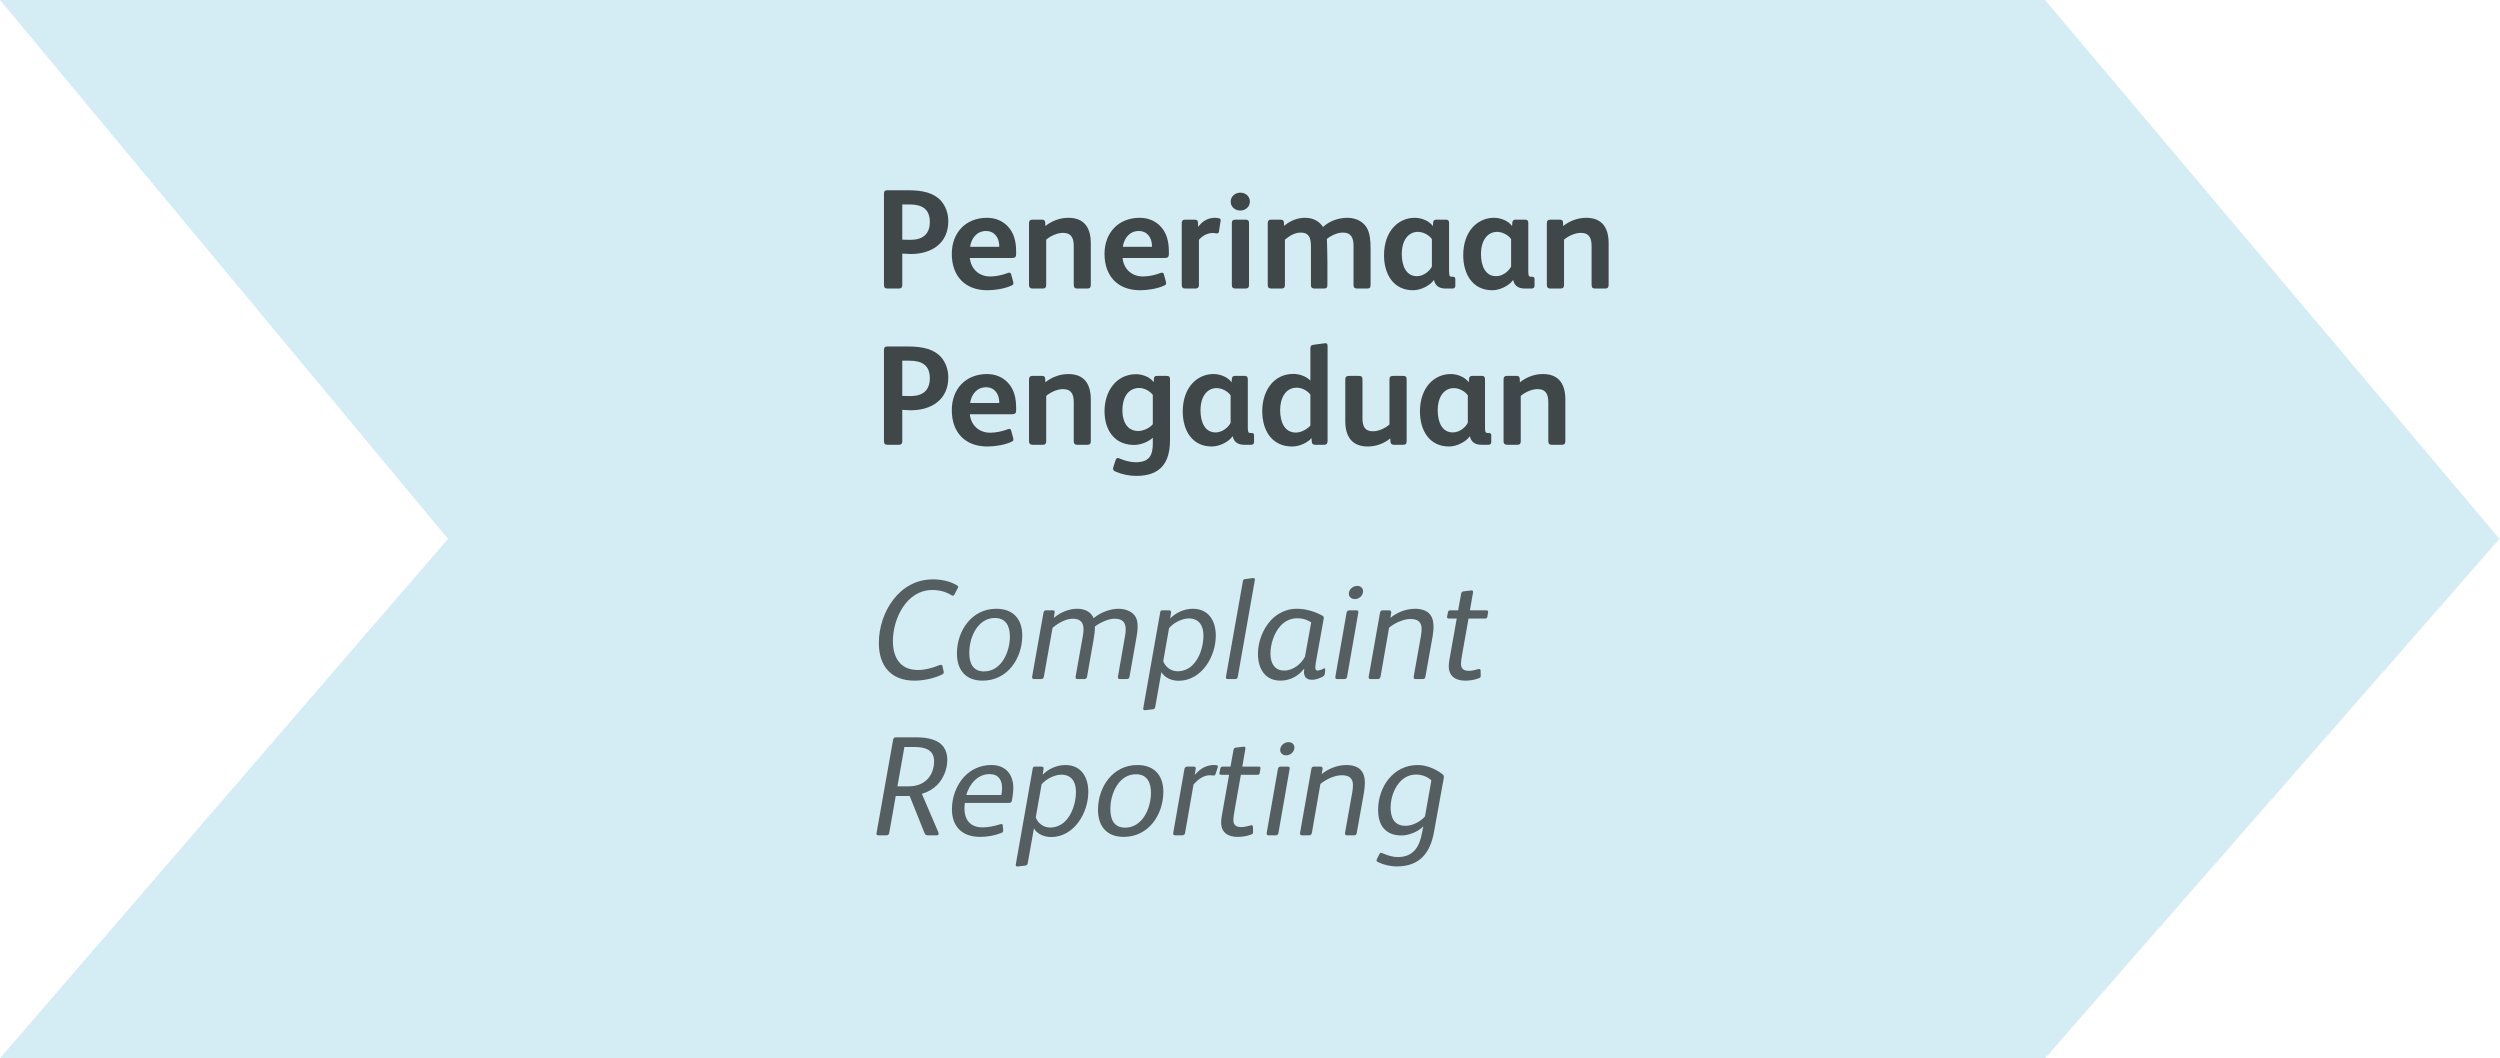
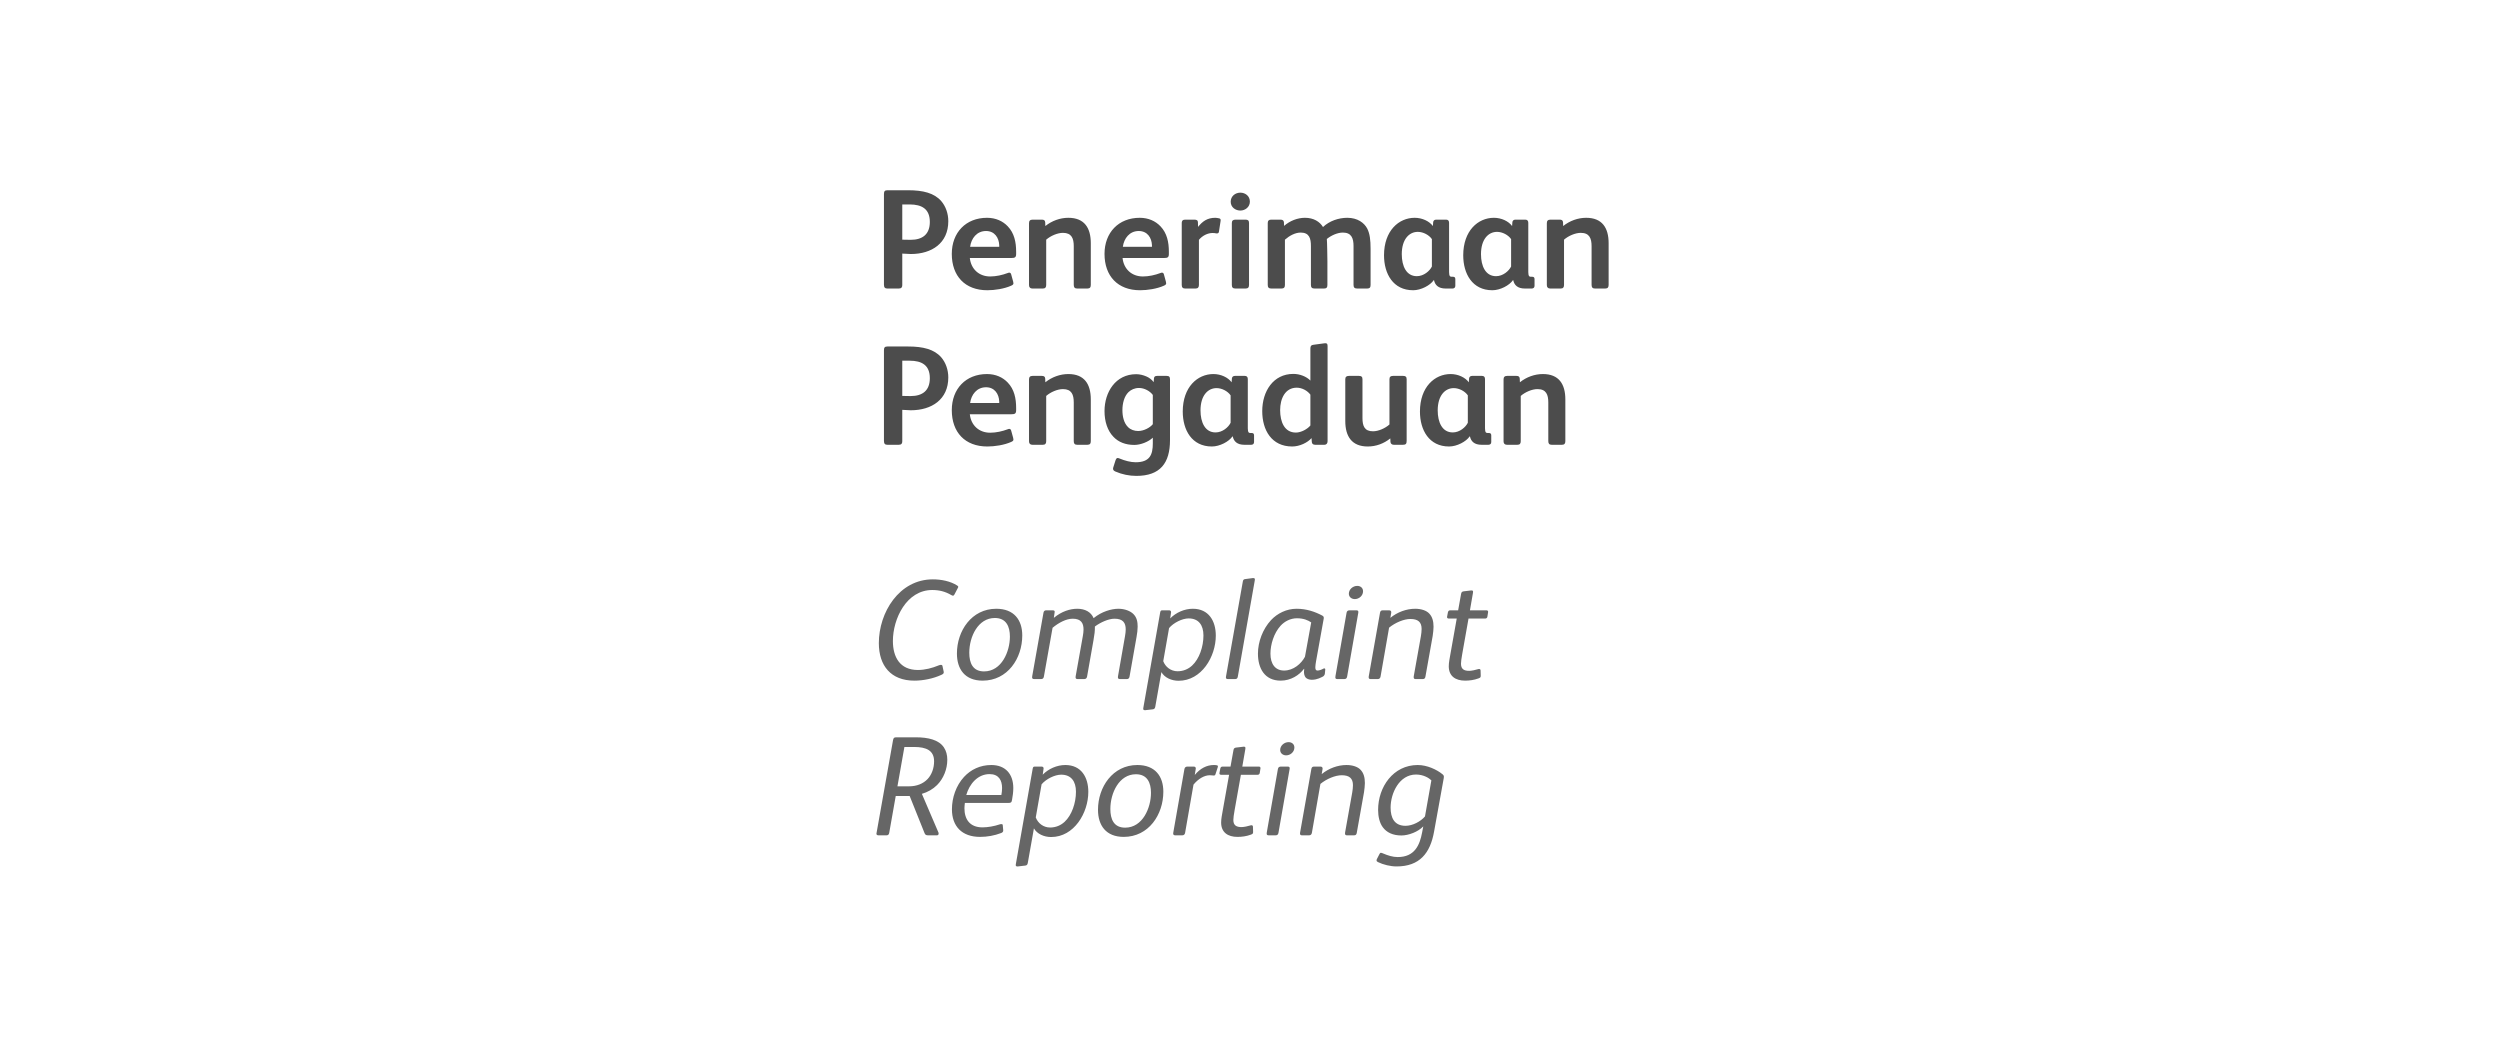
<svg xmlns="http://www.w3.org/2000/svg" width="352" height="149" viewBox="0 0 352 149" fill="none">
-   <path d="M287.945 0H0L63.074 75.871L0 149H287.945L351.933 75.871L287.945 0Z" fill="#D4EDF4" />
  <path d="M133.52 31.146C133.52 30.066 133.16 29.046 132.52 28.306C131.54 27.186 129.98 26.786 127.86 26.786H124.96C124.58 26.786 124.46 26.926 124.46 27.326V40.086C124.46 40.486 124.62 40.626 124.94 40.626H126.54C126.92 40.626 127.04 40.446 127.04 40.146V35.706C127.18 35.726 128.08 35.766 128.24 35.766C131.18 35.766 133.52 34.246 133.52 31.146ZM130.92 31.246C130.92 32.966 129.92 33.766 128.22 33.766C128.1 33.766 127.2 33.746 127.04 33.746V28.786H128.08C129.8 28.786 130.92 29.426 130.92 31.246ZM143.072 35.746V35.446C143.072 34.086 142.812 32.826 141.892 31.866C141.192 31.126 140.192 30.666 138.972 30.666C135.992 30.666 134.012 32.746 134.012 35.746C134.012 38.866 135.872 40.866 139.012 40.866C140.052 40.866 141.392 40.666 142.372 40.226C142.612 40.126 142.692 40.026 142.692 39.886C142.692 39.826 142.672 39.746 142.652 39.646L142.372 38.626C142.332 38.466 142.232 38.386 142.092 38.386C142.012 38.386 141.952 38.426 141.872 38.446C141.132 38.726 140.252 38.926 139.412 38.926C137.832 38.926 136.712 37.866 136.552 36.326H142.412C142.912 36.326 143.072 36.226 143.072 35.746ZM140.692 34.746H136.592C136.752 33.566 137.532 32.526 138.832 32.526C140.052 32.526 140.652 33.486 140.692 34.526C140.692 34.566 140.692 34.706 140.692 34.746ZM153.585 40.106V34.246C153.585 32.066 152.665 30.666 150.425 30.666C149.265 30.666 148.105 31.086 147.185 31.826L147.165 31.306C147.145 31.006 146.965 30.926 146.685 30.926H145.385C145.025 30.926 144.885 31.106 144.885 31.426V40.146C144.885 40.466 145.065 40.626 145.365 40.626H146.825C147.165 40.626 147.305 40.466 147.305 40.126V33.746C147.925 33.206 148.885 32.786 149.665 32.786C150.885 32.786 151.185 33.566 151.185 34.666V40.106C151.185 40.446 151.305 40.626 151.665 40.626H153.105C153.465 40.626 153.585 40.446 153.585 40.106ZM164.576 35.746V35.446C164.576 34.086 164.316 32.826 163.396 31.866C162.696 31.126 161.696 30.666 160.476 30.666C157.496 30.666 155.516 32.746 155.516 35.746C155.516 38.866 157.376 40.866 160.516 40.866C161.556 40.866 162.896 40.666 163.876 40.226C164.116 40.126 164.196 40.026 164.196 39.886C164.196 39.826 164.176 39.746 164.156 39.646L163.876 38.626C163.836 38.466 163.736 38.386 163.596 38.386C163.516 38.386 163.456 38.426 163.376 38.446C162.636 38.726 161.756 38.926 160.916 38.926C159.336 38.926 158.216 37.866 158.056 36.326H163.916C164.416 36.326 164.576 36.226 164.576 35.746ZM162.196 34.746H158.096C158.256 33.566 159.036 32.526 160.336 32.526C161.556 32.526 162.156 33.486 162.196 34.526C162.196 34.566 162.196 34.706 162.196 34.746ZM171.869 31.006C171.869 30.846 171.809 30.786 171.669 30.746C171.489 30.706 171.269 30.666 171.109 30.666C169.989 30.666 169.309 31.166 168.689 31.946L168.669 31.306C168.669 31.026 168.489 30.926 168.169 30.926H166.889C166.589 30.926 166.389 31.026 166.389 31.426V33.886V40.126C166.389 40.466 166.549 40.626 166.869 40.626H168.329C168.669 40.626 168.809 40.446 168.809 40.126V33.766C169.309 33.166 170.049 32.806 170.729 32.806C170.909 32.806 171.109 32.826 171.269 32.866C171.309 32.866 171.329 32.866 171.349 32.866C171.509 32.866 171.609 32.786 171.629 32.606L171.849 31.186C171.869 31.126 171.869 31.066 171.869 31.006ZM175.983 28.386C175.983 27.586 175.323 27.126 174.643 27.126C173.943 27.126 173.283 27.606 173.283 28.406C173.283 29.206 173.983 29.646 174.643 29.646C175.303 29.646 175.983 29.166 175.983 28.386ZM175.863 40.126V31.386C175.863 31.026 175.683 30.926 175.363 30.926H173.963C173.643 30.926 173.443 31.046 173.443 31.386V40.126C173.443 40.486 173.603 40.626 173.963 40.626H175.363C175.703 40.626 175.863 40.486 175.863 40.126ZM192.978 40.126V35.066C192.978 33.786 192.878 32.906 192.498 32.166C192.078 31.386 191.158 30.666 189.698 30.666C188.478 30.666 187.178 31.106 186.278 31.966C185.818 31.206 184.958 30.666 183.738 30.666C182.698 30.666 181.618 31.086 180.798 31.806L180.778 31.306C180.758 31.026 180.578 30.926 180.278 30.926H178.978C178.678 30.926 178.498 31.066 178.498 31.386V40.126C178.498 40.486 178.658 40.626 179.018 40.626H180.418C180.758 40.626 180.918 40.486 180.918 40.126V33.746C181.558 33.186 182.358 32.746 183.138 32.746C184.358 32.746 184.578 33.586 184.578 34.646V40.126C184.578 40.486 184.738 40.626 185.098 40.626H186.418C186.758 40.626 186.898 40.486 186.898 40.126V36.786C186.898 36.506 186.858 33.826 186.818 33.646C187.438 33.146 188.318 32.746 189.078 32.746C190.298 32.746 190.578 33.566 190.578 34.646V40.126C190.578 40.486 190.738 40.626 191.098 40.626H192.498C192.838 40.626 192.978 40.486 192.978 40.126ZM204.91 40.246V39.306C204.91 39.046 204.79 38.966 204.55 38.966H204.39C204.29 38.966 204.21 38.946 204.15 38.886C204.07 38.786 204.03 38.586 204.03 38.306V31.366C204.03 31.066 203.87 30.926 203.61 30.926H202.21C201.97 30.926 201.81 31.066 201.79 31.286L201.75 31.826C201.25 31.146 200.25 30.666 199.19 30.666C196.95 30.666 194.87 32.486 194.87 35.946C194.87 38.546 196.15 40.866 198.97 40.866C200.07 40.866 201.37 40.186 201.87 39.446H201.91C202.05 40.126 202.51 40.626 203.55 40.626H204.51C204.75 40.626 204.91 40.486 204.91 40.246ZM201.61 37.526C201.31 38.146 200.47 38.886 199.49 38.886C198.01 38.886 197.37 37.466 197.37 35.786C197.37 33.686 198.41 32.646 199.63 32.646C200.39 32.646 201.21 33.086 201.61 33.666V37.526ZM216.063 40.246V39.306C216.063 39.046 215.943 38.966 215.703 38.966H215.543C215.443 38.966 215.363 38.946 215.303 38.886C215.223 38.786 215.183 38.586 215.183 38.306V31.366C215.183 31.066 215.023 30.926 214.763 30.926H213.363C213.123 30.926 212.963 31.066 212.943 31.286L212.903 31.826C212.403 31.146 211.403 30.666 210.343 30.666C208.103 30.666 206.023 32.486 206.023 35.946C206.023 38.546 207.303 40.866 210.123 40.866C211.223 40.866 212.523 40.186 213.023 39.446H213.063C213.203 40.126 213.663 40.626 214.703 40.626H215.663C215.903 40.626 216.063 40.486 216.063 40.246ZM212.763 37.526C212.463 38.146 211.623 38.886 210.643 38.886C209.163 38.886 208.523 37.466 208.523 35.786C208.523 33.686 209.563 32.646 210.783 32.646C211.543 32.646 212.363 33.086 212.763 33.666V37.526ZM226.495 40.106V34.246C226.495 32.066 225.575 30.666 223.335 30.666C222.175 30.666 221.015 31.086 220.095 31.826L220.075 31.306C220.055 31.006 219.875 30.926 219.595 30.926H218.295C217.935 30.926 217.795 31.106 217.795 31.426V40.146C217.795 40.466 217.975 40.626 218.275 40.626H219.735C220.075 40.626 220.215 40.466 220.215 40.126V33.746C220.835 33.206 221.795 32.786 222.575 32.786C223.795 32.786 224.095 33.566 224.095 34.666V40.106C224.095 40.446 224.215 40.626 224.575 40.626H226.015C226.375 40.626 226.495 40.446 226.495 40.106ZM133.52 53.146C133.52 52.066 133.16 51.046 132.52 50.306C131.54 49.186 129.98 48.786 127.86 48.786H124.96C124.58 48.786 124.46 48.926 124.46 49.326V62.086C124.46 62.486 124.62 62.626 124.94 62.626H126.54C126.92 62.626 127.04 62.446 127.04 62.146V57.706C127.18 57.726 128.08 57.766 128.24 57.766C131.18 57.766 133.52 56.246 133.52 53.146ZM130.92 53.246C130.92 54.966 129.92 55.766 128.22 55.766C128.1 55.766 127.2 55.746 127.04 55.746V50.786H128.08C129.8 50.786 130.92 51.426 130.92 53.246ZM143.072 57.746V57.446C143.072 56.086 142.812 54.826 141.892 53.866C141.192 53.126 140.192 52.666 138.972 52.666C135.992 52.666 134.012 54.746 134.012 57.746C134.012 60.866 135.872 62.866 139.012 62.866C140.052 62.866 141.392 62.666 142.372 62.226C142.612 62.126 142.692 62.026 142.692 61.886C142.692 61.826 142.672 61.746 142.652 61.646L142.372 60.626C142.332 60.466 142.232 60.386 142.092 60.386C142.012 60.386 141.952 60.426 141.872 60.446C141.132 60.726 140.252 60.926 139.412 60.926C137.832 60.926 136.712 59.866 136.552 58.326H142.412C142.912 58.326 143.072 58.226 143.072 57.746ZM140.692 56.746H136.592C136.752 55.566 137.532 54.526 138.832 54.526C140.052 54.526 140.652 55.486 140.692 56.526C140.692 56.566 140.692 56.706 140.692 56.746ZM153.585 62.106V56.246C153.585 54.066 152.665 52.666 150.425 52.666C149.265 52.666 148.105 53.086 147.185 53.826L147.165 53.306C147.145 53.006 146.965 52.926 146.685 52.926H145.385C145.025 52.926 144.885 53.106 144.885 53.426V62.146C144.885 62.466 145.065 62.626 145.365 62.626H146.825C147.165 62.626 147.305 62.466 147.305 62.126V55.746C147.925 55.206 148.885 54.786 149.665 54.786C150.885 54.786 151.185 55.566 151.185 56.666V62.106C151.185 62.446 151.305 62.626 151.665 62.626H153.105C153.465 62.626 153.585 62.446 153.585 62.106ZM164.736 61.966V53.406C164.736 53.066 164.616 52.926 164.256 52.926H162.936C162.636 52.926 162.496 53.026 162.476 53.286L162.436 53.806C162.196 53.466 161.796 53.166 161.416 53.006C160.956 52.806 160.456 52.686 159.976 52.686C157.076 52.686 155.516 55.206 155.516 57.886C155.516 59.346 155.936 60.646 156.776 61.506C157.476 62.246 158.476 62.646 159.716 62.646C160.596 62.646 161.716 62.206 162.316 61.626V62.426C162.316 64.026 161.896 65.086 159.896 65.086C159.196 65.086 158.376 64.866 157.656 64.566C157.556 64.526 157.456 64.486 157.356 64.486C157.216 64.486 157.136 64.626 157.056 64.846L156.776 65.726C156.756 65.806 156.716 65.886 156.716 65.986C156.716 66.166 156.816 66.286 157.036 66.386C157.996 66.806 159.016 67.006 159.996 67.006C163.356 67.006 164.736 65.206 164.736 61.966ZM162.316 59.726C161.916 60.226 161.036 60.686 160.256 60.686C159.716 60.686 159.196 60.506 158.836 60.146C158.236 59.566 158.036 58.626 158.036 57.746C158.036 56.826 158.276 55.806 158.896 55.206C159.256 54.866 159.756 54.626 160.376 54.626C161.136 54.626 161.916 55.066 162.316 55.606V59.726ZM176.571 62.246V61.306C176.571 61.046 176.451 60.966 176.211 60.966H176.051C175.951 60.966 175.871 60.946 175.811 60.886C175.731 60.786 175.691 60.586 175.691 60.306V53.366C175.691 53.066 175.531 52.926 175.271 52.926H173.871C173.631 52.926 173.471 53.066 173.451 53.286L173.411 53.826C172.911 53.146 171.911 52.666 170.851 52.666C168.611 52.666 166.531 54.486 166.531 57.946C166.531 60.546 167.811 62.866 170.631 62.866C171.731 62.866 173.031 62.186 173.531 61.446H173.571C173.711 62.126 174.171 62.626 175.211 62.626H176.171C176.411 62.626 176.571 62.486 176.571 62.246ZM173.271 59.526C172.971 60.146 172.131 60.886 171.151 60.886C169.671 60.886 169.031 59.466 169.031 57.786C169.031 55.686 170.071 54.646 171.291 54.646C172.051 54.646 172.871 55.086 173.271 55.666V59.526ZM186.923 62.126V48.726C186.923 48.426 186.843 48.326 186.603 48.326C186.583 48.326 186.423 48.346 186.403 48.346L184.923 48.546C184.603 48.586 184.503 48.726 184.503 49.086V53.586C183.943 53.006 183.003 52.646 182.103 52.646C179.283 52.646 177.723 55.086 177.723 57.886C177.723 60.566 179.043 62.866 181.943 62.866C182.983 62.866 184.103 62.326 184.663 61.686L184.703 62.226C184.723 62.466 184.863 62.626 185.183 62.626H186.483C186.723 62.626 186.923 62.466 186.923 62.126ZM184.503 59.906C184.103 60.406 183.203 60.906 182.463 60.906C180.843 60.906 180.243 59.386 180.243 57.746C180.243 56.106 180.963 54.586 182.583 54.586C183.343 54.586 184.103 55.026 184.503 55.566V59.906ZM198.056 62.066V53.386C198.056 53.026 197.876 52.926 197.556 52.926H196.136C195.816 52.926 195.636 53.046 195.636 53.386V59.766C195.036 60.306 194.076 60.726 193.316 60.726C192.116 60.726 191.836 59.966 191.836 58.866V53.386C191.836 53.026 191.656 52.926 191.336 52.926H189.936C189.616 52.926 189.416 53.046 189.416 53.386V59.286C189.416 61.446 190.336 62.866 192.576 62.866C193.736 62.866 194.836 62.466 195.756 61.726L195.776 62.226C195.796 62.486 195.996 62.626 196.256 62.626H197.536C197.936 62.626 198.056 62.486 198.056 62.066ZM209.969 62.246V61.306C209.969 61.046 209.849 60.966 209.609 60.966H209.449C209.349 60.966 209.269 60.946 209.209 60.886C209.129 60.786 209.089 60.586 209.089 60.306V53.366C209.089 53.066 208.929 52.926 208.669 52.926H207.269C207.029 52.926 206.869 53.066 206.849 53.286L206.809 53.826C206.309 53.146 205.309 52.666 204.249 52.666C202.009 52.666 199.929 54.486 199.929 57.946C199.929 60.546 201.209 62.866 204.029 62.866C205.129 62.866 206.429 62.186 206.929 61.446H206.969C207.109 62.126 207.569 62.626 208.609 62.626H209.569C209.809 62.626 209.969 62.486 209.969 62.246ZM206.669 59.526C206.369 60.146 205.529 60.886 204.549 60.886C203.069 60.886 202.429 59.466 202.429 57.786C202.429 55.686 203.469 54.646 204.689 54.646C205.449 54.646 206.269 55.086 206.669 55.666V59.526ZM220.401 62.106V56.246C220.401 54.066 219.481 52.666 217.241 52.666C216.081 52.666 214.921 53.086 214.001 53.826L213.981 53.306C213.961 53.006 213.781 52.926 213.501 52.926H212.201C211.841 52.926 211.701 53.106 211.701 53.426V62.146C211.701 62.466 211.881 62.626 212.181 62.626H213.641C213.981 62.626 214.121 62.466 214.121 62.126V55.746C214.741 55.206 215.701 54.786 216.481 54.786C217.701 54.786 218.001 55.566 218.001 56.666V62.106C218.001 62.446 218.121 62.626 218.481 62.626H219.921C220.281 62.626 220.401 62.446 220.401 62.106Z" fill="black" fill-opacity="0.7" />
  <path d="M134.92 82.633C134.92 82.553 134.86 82.493 134.76 82.433C133.82 81.834 132.54 81.573 131.34 81.573C126.6 81.573 123.74 86.234 123.74 90.553C123.74 93.734 125.44 95.834 128.74 95.834C129.98 95.834 131.4 95.553 132.56 95.013C132.74 94.933 132.88 94.834 132.88 94.674C132.88 94.653 132.88 94.633 132.88 94.614L132.7 93.773C132.68 93.674 132.62 93.614 132.48 93.614C132.4 93.614 132.32 93.633 132.2 93.674C131.24 94.073 130.22 94.334 129.24 94.334C126.7 94.334 125.72 92.513 125.72 90.254C125.72 87.114 127.64 83.073 131.26 83.073C132.26 83.073 133.1 83.293 133.92 83.773C134.02 83.834 134.12 83.874 134.18 83.874C134.26 83.874 134.32 83.814 134.38 83.713L134.86 82.793C134.9 82.734 134.92 82.674 134.92 82.633ZM143.935 89.474C143.935 87.293 142.775 85.713 140.275 85.713C136.795 85.713 134.735 88.834 134.735 92.013C134.735 94.213 135.855 95.834 138.355 95.834C141.875 95.834 143.935 92.694 143.935 89.474ZM142.195 89.633C142.195 91.734 141.035 94.534 138.555 94.534C136.955 94.534 136.475 93.334 136.475 91.913C136.475 89.633 137.715 87.013 140.075 87.013C141.675 87.013 142.195 88.213 142.195 89.633ZM160.181 88.234C160.181 87.573 160.081 86.954 159.581 86.454C159.161 86.034 158.361 85.713 157.481 85.713C156.481 85.713 155.101 86.114 153.981 87.034C153.621 86.174 152.781 85.713 151.681 85.713C150.681 85.713 149.481 86.073 148.381 86.993L148.481 86.293C148.481 86.254 148.501 86.194 148.501 86.153C148.501 86.013 148.441 85.933 148.221 85.933H147.301C147.101 85.933 146.961 86.034 146.921 86.273L145.341 95.174C145.321 95.234 145.321 95.293 145.321 95.353C145.321 95.513 145.381 95.614 145.621 95.614H146.581C146.821 95.614 146.941 95.493 146.981 95.254L148.201 88.394C149.061 87.674 150.121 87.114 151.041 87.114C152.241 87.114 152.561 87.773 152.561 88.633C152.561 88.913 152.521 89.254 152.461 89.573L151.461 95.174C151.441 95.234 151.441 95.293 151.441 95.353C151.441 95.513 151.501 95.614 151.741 95.614H152.661C152.881 95.614 153.021 95.493 153.061 95.254L153.961 90.153C154.121 89.234 154.161 88.913 154.161 88.213C154.961 87.614 156.101 87.114 156.921 87.114C158.121 87.114 158.501 87.694 158.501 88.633C158.501 88.913 158.461 89.234 158.401 89.573L157.421 95.174C157.401 95.234 157.401 95.293 157.401 95.353C157.401 95.513 157.461 95.614 157.701 95.614H158.661C158.881 95.614 159.001 95.493 159.041 95.254L160.021 89.713C160.121 89.153 160.181 88.653 160.181 88.234ZM171.185 89.493C171.185 87.454 170.205 85.713 167.945 85.713C166.765 85.713 165.565 86.254 164.765 87.073L164.885 86.234C164.885 86.213 164.885 86.194 164.885 86.174C164.885 86.013 164.765 85.933 164.605 85.933H163.625C163.425 85.933 163.385 86.053 163.345 86.273L160.985 99.633C160.985 99.694 160.965 99.754 160.965 99.793C160.965 99.913 161.025 99.993 161.185 99.993C161.205 99.993 161.245 99.993 161.265 99.993L162.305 99.874C162.525 99.853 162.625 99.734 162.665 99.493L163.525 94.633C163.965 95.413 164.945 95.853 165.945 95.853C169.185 95.853 171.185 92.454 171.185 89.493ZM169.445 89.474C169.445 91.053 168.865 92.773 167.845 93.713C167.305 94.213 166.605 94.513 165.805 94.513C164.845 94.513 164.085 93.894 163.785 93.094L164.605 88.433C165.225 87.694 166.445 87.073 167.365 87.073C168.765 87.073 169.445 88.013 169.445 89.474ZM176.687 81.594C176.687 81.454 176.627 81.394 176.467 81.394C176.447 81.394 176.427 81.394 176.387 81.394L175.327 81.534C175.127 81.553 175.027 81.633 174.987 81.894L172.627 95.213C172.607 95.273 172.607 95.334 172.607 95.374C172.607 95.513 172.667 95.614 172.887 95.614H173.907C174.127 95.614 174.247 95.513 174.287 95.254L176.667 81.754C176.687 81.694 176.687 81.633 176.687 81.594ZM186.598 94.273C186.618 94.114 186.458 94.073 186.358 94.133C186.078 94.293 185.758 94.413 185.498 94.413C185.258 94.413 185.198 94.234 185.198 93.933C185.198 93.793 185.258 93.293 185.298 93.114L186.378 87.114C186.418 86.894 186.358 86.773 186.178 86.674C185.158 86.133 183.958 85.713 182.558 85.713C181.158 85.713 179.858 86.353 178.958 87.314C177.778 88.594 177.118 90.394 177.118 92.034C177.118 94.094 178.058 95.834 180.318 95.834C181.758 95.834 182.938 95.053 183.598 94.174H183.638C183.618 94.314 183.598 94.433 183.598 94.553C183.598 94.874 183.658 95.153 183.818 95.374C183.978 95.573 184.318 95.713 184.698 95.713C185.478 95.713 186.058 95.353 186.238 95.273C186.378 95.213 186.518 95.034 186.537 94.874L186.598 94.273ZM184.618 87.633L183.738 92.474C183.218 93.454 182.118 94.413 180.798 94.413C179.558 94.413 178.878 93.493 178.878 92.034C178.878 90.754 179.358 89.153 180.298 88.114C180.858 87.493 181.698 87.053 182.598 87.053C183.558 87.053 184.178 87.334 184.618 87.633ZM191.917 83.254C191.917 82.773 191.557 82.493 191.097 82.493C190.497 82.493 189.917 82.974 189.917 83.594C189.917 84.073 190.317 84.353 190.757 84.353C191.357 84.353 191.917 83.874 191.917 83.254ZM191.257 86.174C191.257 86.013 191.177 85.933 190.977 85.933H190.017C189.797 85.933 189.637 86.034 189.597 86.273L188.037 95.174C188.017 95.234 188.017 95.314 188.017 95.374C188.017 95.513 188.077 95.614 188.297 95.614H189.277C189.517 95.614 189.637 95.493 189.677 95.254L191.237 86.334C191.257 86.273 191.257 86.213 191.257 86.174ZM201.843 88.254C201.843 87.454 201.663 86.834 201.243 86.394C200.863 85.974 200.123 85.713 199.263 85.713C198.003 85.713 196.743 86.194 195.763 86.993L195.883 86.293C195.923 86.094 195.823 85.933 195.603 85.933H194.683C194.443 85.933 194.343 86.053 194.303 86.293L192.723 95.213C192.683 95.413 192.703 95.614 192.983 95.614H193.983C194.203 95.614 194.343 95.493 194.383 95.254L195.583 88.374C196.463 87.653 197.683 87.153 198.583 87.153C199.663 87.153 200.163 87.594 200.163 88.553C200.163 88.853 200.123 89.234 200.063 89.573L199.063 95.174C199.023 95.394 199.023 95.614 199.323 95.614H200.323C200.563 95.614 200.663 95.493 200.703 95.254L201.723 89.534C201.783 89.153 201.843 88.553 201.843 88.254ZM209.527 86.174C209.527 86.153 209.527 86.153 209.527 86.133C209.527 86.013 209.427 85.933 209.307 85.933H206.967L207.387 83.513C207.407 83.454 207.407 83.394 207.407 83.334C207.407 83.213 207.367 83.133 207.207 83.133C207.187 83.133 207.167 83.133 207.147 83.133L206.127 83.254C205.907 83.273 205.767 83.353 205.727 83.594L205.307 85.933H204.187C204.007 85.933 203.907 86.034 203.867 86.213L203.747 86.853C203.747 86.874 203.747 86.894 203.747 86.913C203.747 87.053 203.887 87.094 204.047 87.094H205.107L204.207 92.153C204.107 92.734 203.987 93.293 203.987 93.814C203.987 95.213 204.947 95.834 206.287 95.834C206.887 95.834 207.547 95.754 208.187 95.513C208.447 95.413 208.487 95.353 208.487 95.133L208.467 94.413C208.467 94.254 208.367 94.194 208.267 94.194C208.247 94.194 208.227 94.194 208.207 94.194C207.767 94.334 207.167 94.454 206.867 94.454C206.187 94.454 205.707 94.254 205.707 93.454C205.707 93.133 205.767 92.773 205.887 92.053L206.767 87.094H209.087C209.267 87.094 209.407 87.013 209.427 86.814L209.527 86.174ZM133.38 106.974C133.38 106.294 133.22 105.714 132.9 105.234C132.18 104.154 130.66 103.814 128.96 103.814H126.18C125.88 103.814 125.8 103.914 125.74 104.214L123.42 117.274C123.42 117.314 123.4 117.334 123.4 117.374C123.4 117.534 123.5 117.614 123.68 117.614H124.84C125.06 117.614 125.16 117.474 125.2 117.274L126.12 112.074H128.08L130.18 117.314C130.28 117.554 130.42 117.614 130.68 117.614H131.92C132.08 117.614 132.16 117.514 132.16 117.354C132.16 117.314 132.16 117.274 132.14 117.234L129.8 111.774C130.62 111.534 131.36 111.114 131.94 110.534C132.86 109.614 133.38 108.274 133.38 106.974ZM131.52 107.194C131.52 108.134 131.2 109.054 130.62 109.674C129.98 110.354 129.06 110.714 128 110.714H126.36L127.34 105.174H128.7C130.44 105.174 131.52 105.674 131.52 107.194ZM142.672 110.954C142.672 108.994 141.572 107.714 139.572 107.714C138.012 107.714 136.692 108.354 135.732 109.394C134.612 110.614 134.032 112.314 134.032 113.954C134.032 116.334 135.432 117.834 137.992 117.834C138.992 117.834 140.012 117.654 140.952 117.294C141.112 117.234 141.252 117.134 141.252 116.954C141.252 116.934 141.252 116.914 141.252 116.894L141.192 116.214C141.192 116.094 141.132 116.034 141.012 116.034C140.952 116.034 140.852 116.034 140.752 116.074C139.992 116.334 139.072 116.494 138.332 116.494C136.532 116.494 135.792 115.334 135.792 113.794C135.792 113.614 135.832 113.234 135.852 113.054H137.952H141.952C142.332 113.054 142.432 112.994 142.492 112.634C142.592 112.094 142.672 111.514 142.672 110.954ZM141.092 110.954C141.092 111.274 141.052 111.614 140.992 111.934H136.052C136.492 110.394 137.652 108.994 139.332 108.994C140.612 108.994 141.092 109.854 141.092 110.954ZM153.235 111.494C153.235 109.454 152.255 107.714 149.995 107.714C148.815 107.714 147.615 108.254 146.815 109.074L146.935 108.234C146.935 108.214 146.935 108.194 146.935 108.174C146.935 108.014 146.815 107.934 146.655 107.934H145.675C145.475 107.934 145.435 108.054 145.395 108.274L143.035 121.634C143.035 121.694 143.015 121.754 143.015 121.794C143.015 121.914 143.075 121.994 143.235 121.994C143.255 121.994 143.295 121.994 143.315 121.994L144.355 121.874C144.575 121.854 144.675 121.734 144.715 121.494L145.575 116.634C146.015 117.414 146.995 117.854 147.995 117.854C151.235 117.854 153.235 114.454 153.235 111.494ZM151.495 111.474C151.495 113.054 150.915 114.774 149.895 115.714C149.355 116.214 148.655 116.514 147.855 116.514C146.895 116.514 146.135 115.894 145.835 115.094L146.655 110.434C147.275 109.694 148.495 109.074 149.415 109.074C150.815 109.074 151.495 110.014 151.495 111.474ZM163.798 111.474C163.798 109.294 162.638 107.714 160.138 107.714C156.658 107.714 154.598 110.834 154.598 114.014C154.598 116.214 155.718 117.834 158.218 117.834C161.738 117.834 163.798 114.694 163.798 111.474ZM162.058 111.634C162.058 113.734 160.898 116.534 158.418 116.534C156.818 116.534 156.338 115.334 156.338 113.914C156.338 111.634 157.578 109.014 159.938 109.014C161.538 109.014 162.058 110.214 162.058 111.634ZM171.484 107.894C171.484 107.814 171.444 107.774 171.344 107.754C171.184 107.714 171.024 107.714 170.904 107.714C169.904 107.714 168.984 108.194 168.224 109.114L168.364 108.234C168.364 108.214 168.364 108.194 168.364 108.174C168.364 108.014 168.244 107.934 168.064 107.934H167.184C166.984 107.934 166.804 108.034 166.764 108.294L165.204 117.194C165.204 117.254 165.184 117.314 165.184 117.354C165.184 117.494 165.244 117.614 165.464 117.614H166.464C166.704 117.614 166.824 117.474 166.864 117.254L168.044 110.474C168.704 109.674 169.544 109.154 170.344 109.154C170.544 109.154 170.744 109.194 170.904 109.194C171.044 109.194 171.104 109.134 171.144 108.994L171.464 108.014C171.484 107.974 171.484 107.934 171.484 107.894ZM177.476 108.174C177.476 108.154 177.476 108.154 177.476 108.134C177.476 108.014 177.376 107.934 177.256 107.934H174.916L175.336 105.514C175.356 105.454 175.356 105.394 175.356 105.334C175.356 105.214 175.316 105.134 175.156 105.134C175.136 105.134 175.116 105.134 175.096 105.134L174.076 105.254C173.856 105.274 173.716 105.354 173.676 105.594L173.256 107.934H172.136C171.956 107.934 171.856 108.034 171.816 108.214L171.696 108.854C171.696 108.874 171.696 108.894 171.696 108.914C171.696 109.054 171.836 109.094 171.996 109.094H173.056L172.156 114.154C172.056 114.734 171.936 115.294 171.936 115.814C171.936 117.214 172.896 117.834 174.236 117.834C174.836 117.834 175.496 117.754 176.136 117.514C176.396 117.414 176.436 117.354 176.436 117.134L176.416 116.414C176.416 116.254 176.316 116.194 176.216 116.194C176.196 116.194 176.176 116.194 176.156 116.194C175.716 116.334 175.116 116.454 174.816 116.454C174.136 116.454 173.656 116.254 173.656 115.454C173.656 115.134 173.716 114.774 173.836 114.054L174.716 109.094H177.036C177.216 109.094 177.356 109.014 177.376 108.814L177.476 108.174ZM182.249 105.254C182.249 104.774 181.889 104.494 181.429 104.494C180.829 104.494 180.249 104.974 180.249 105.594C180.249 106.074 180.649 106.354 181.089 106.354C181.689 106.354 182.249 105.874 182.249 105.254ZM181.589 108.174C181.589 108.014 181.509 107.934 181.309 107.934H180.349C180.129 107.934 179.969 108.034 179.929 108.274L178.369 117.174C178.349 117.234 178.349 117.314 178.349 117.374C178.349 117.514 178.409 117.614 178.629 117.614H179.609C179.849 117.614 179.969 117.494 180.009 117.254L181.569 108.334C181.589 108.274 181.589 108.214 181.589 108.174ZM192.175 110.254C192.175 109.454 191.995 108.834 191.575 108.394C191.195 107.974 190.455 107.714 189.595 107.714C188.335 107.714 187.075 108.194 186.095 108.994L186.215 108.294C186.255 108.094 186.155 107.934 185.935 107.934H185.015C184.775 107.934 184.675 108.054 184.635 108.294L183.055 117.214C183.015 117.414 183.035 117.614 183.315 117.614H184.315C184.535 117.614 184.675 117.494 184.715 117.254L185.915 110.374C186.795 109.654 188.015 109.154 188.915 109.154C189.995 109.154 190.495 109.594 190.495 110.554C190.495 110.854 190.455 111.234 190.395 111.574L189.395 117.174C189.355 117.394 189.355 117.614 189.655 117.614H190.655C190.895 117.614 190.995 117.494 191.035 117.254L192.055 111.534C192.115 111.154 192.175 110.554 192.175 110.254ZM203.297 109.374C203.297 109.214 203.237 109.114 203.077 108.994C202.317 108.374 200.957 107.714 199.617 107.714C196.157 107.714 194.037 110.814 194.037 114.034C194.037 114.954 194.237 115.854 194.697 116.474C195.237 117.214 196.117 117.634 197.317 117.634C198.337 117.634 199.677 117.114 200.397 116.354L200.237 117.194C199.897 119.014 199.177 120.674 196.797 120.674C196.097 120.674 195.417 120.454 194.757 120.174C194.617 120.114 194.517 120.074 194.437 120.074C194.337 120.074 194.277 120.134 194.217 120.274L193.877 120.934C193.837 121.014 193.817 121.074 193.817 121.134C193.817 121.234 193.877 121.314 193.997 121.374C194.777 121.754 195.777 121.994 196.637 121.994C199.877 121.994 201.377 120.134 201.917 117.094L203.277 109.574C203.297 109.494 203.297 109.434 203.297 109.374ZM201.537 109.874L200.637 114.954C200.017 115.674 198.897 116.274 197.897 116.274C196.317 116.274 195.797 115.134 195.797 113.714C195.797 111.674 197.017 109.054 199.377 109.054C200.457 109.054 201.237 109.574 201.537 109.874Z" fill="black" fill-opacity="0.6" />
</svg>